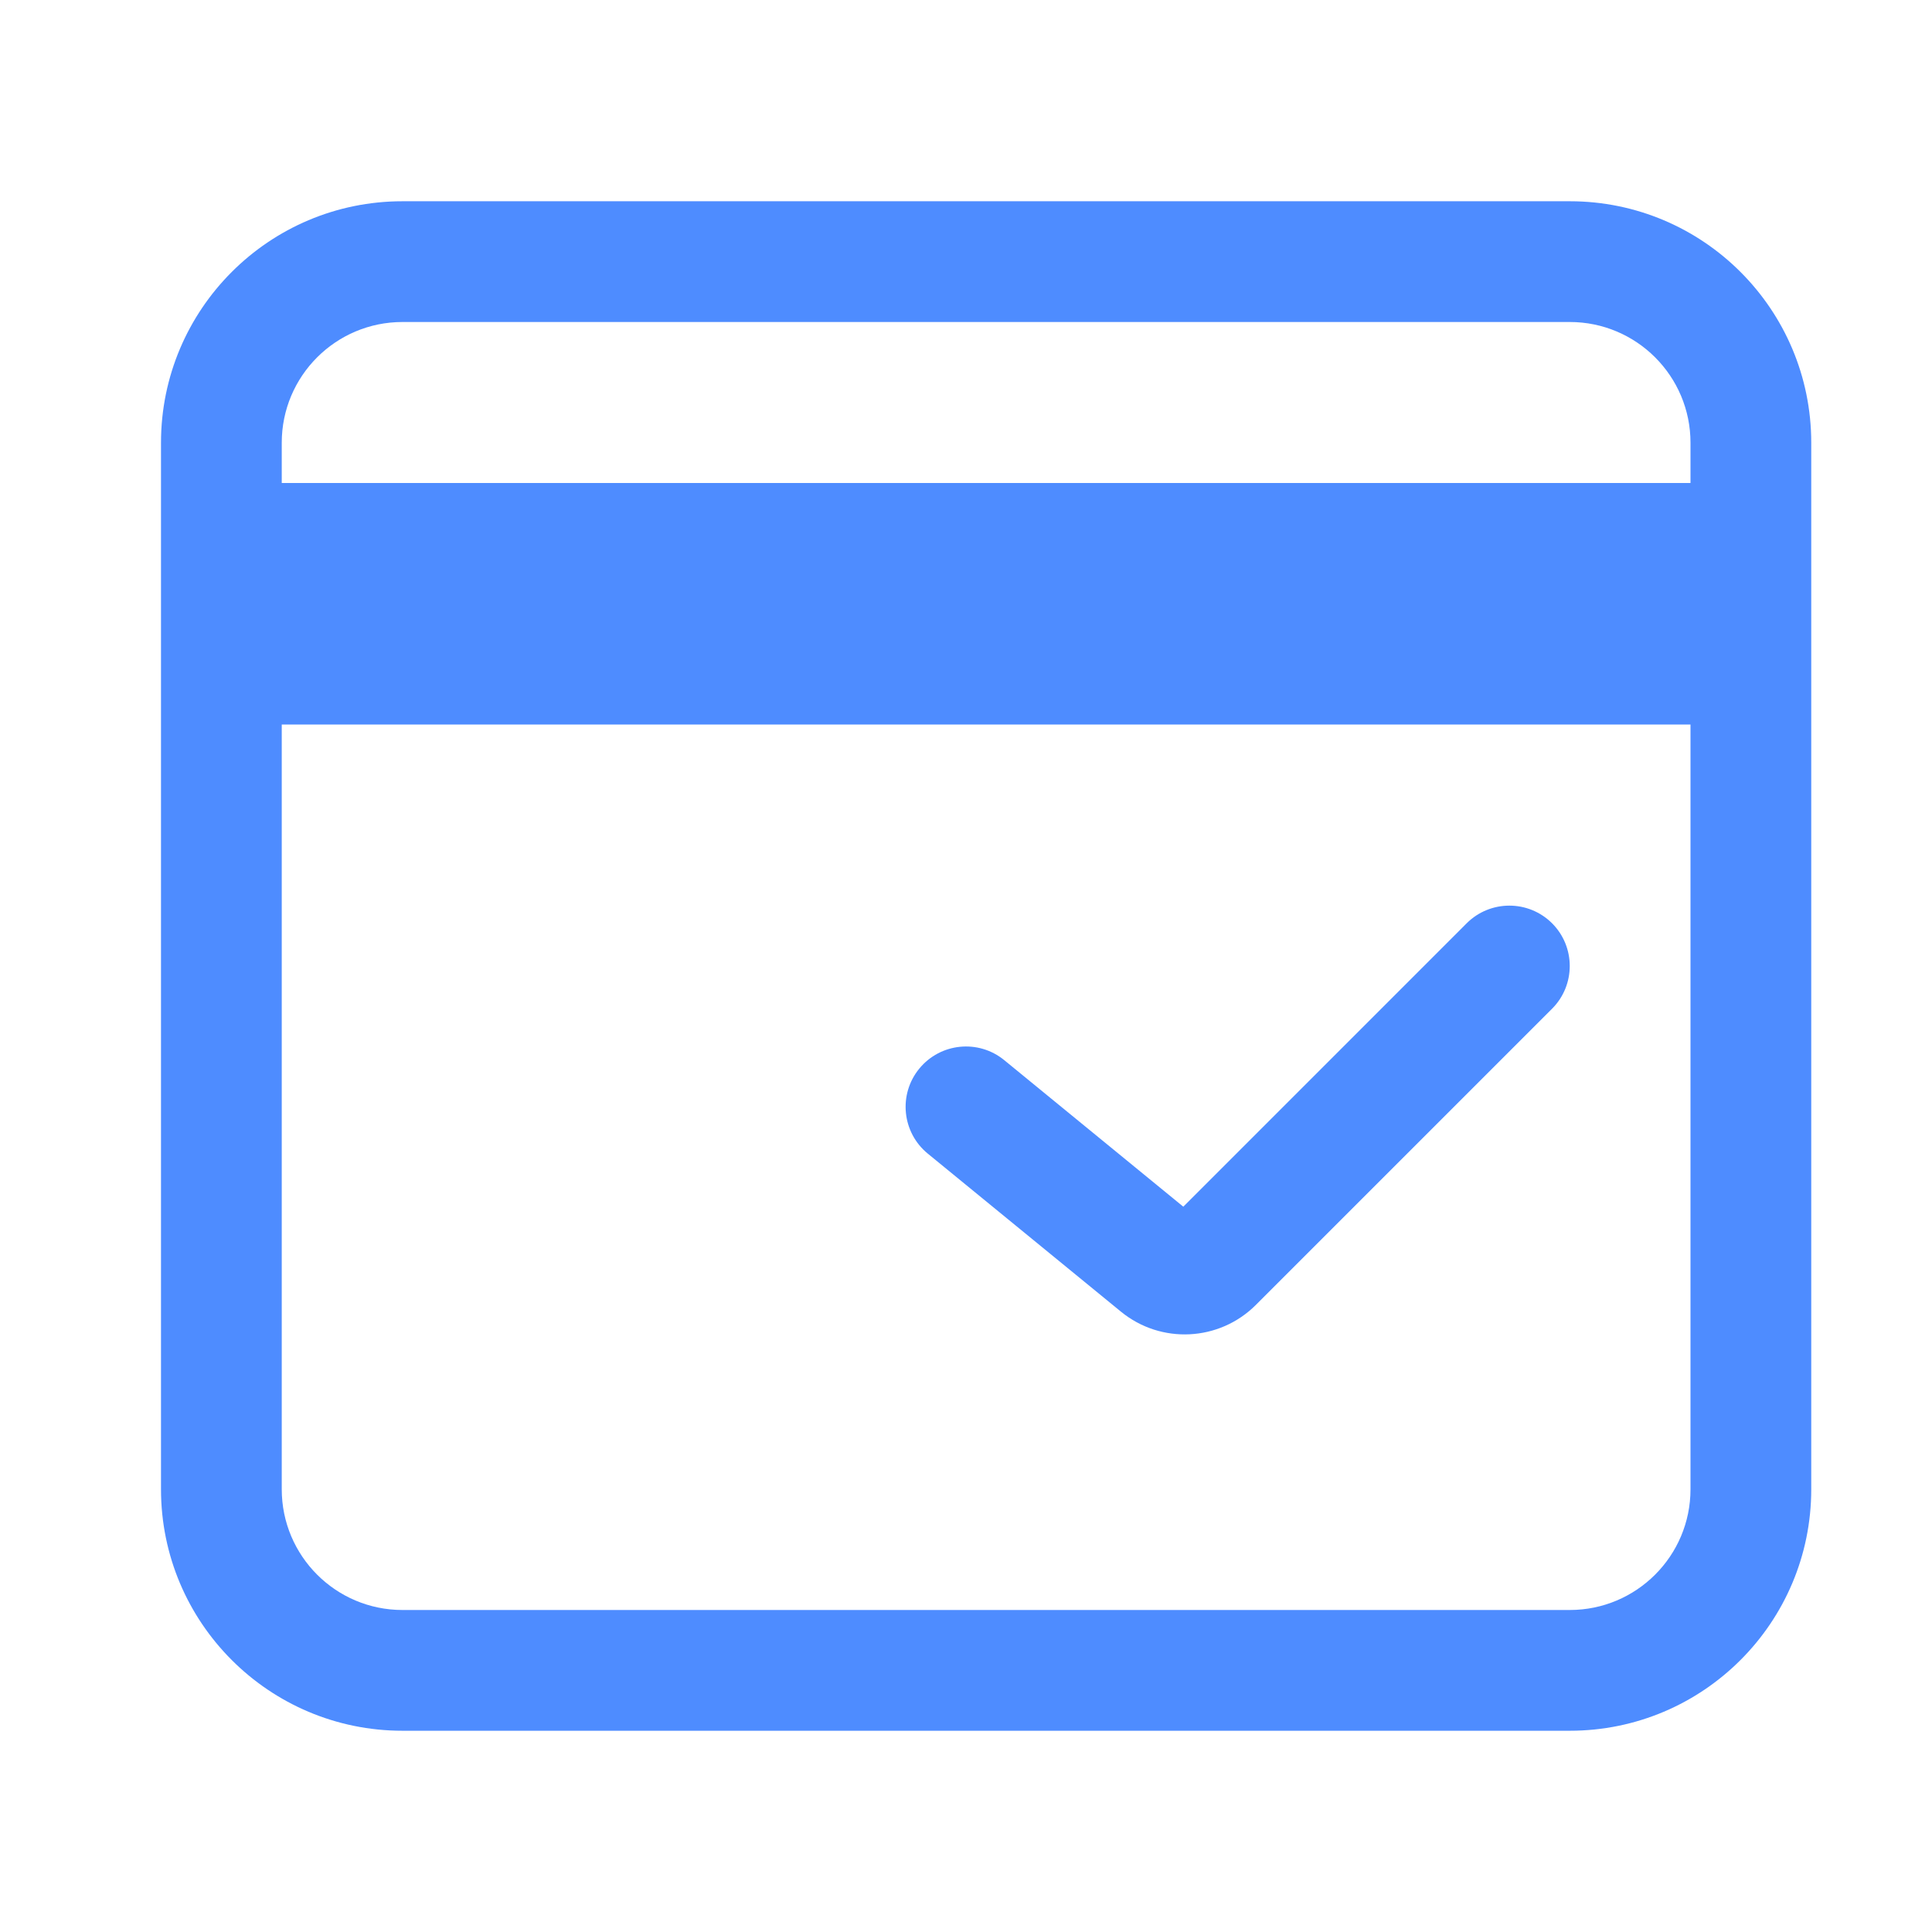
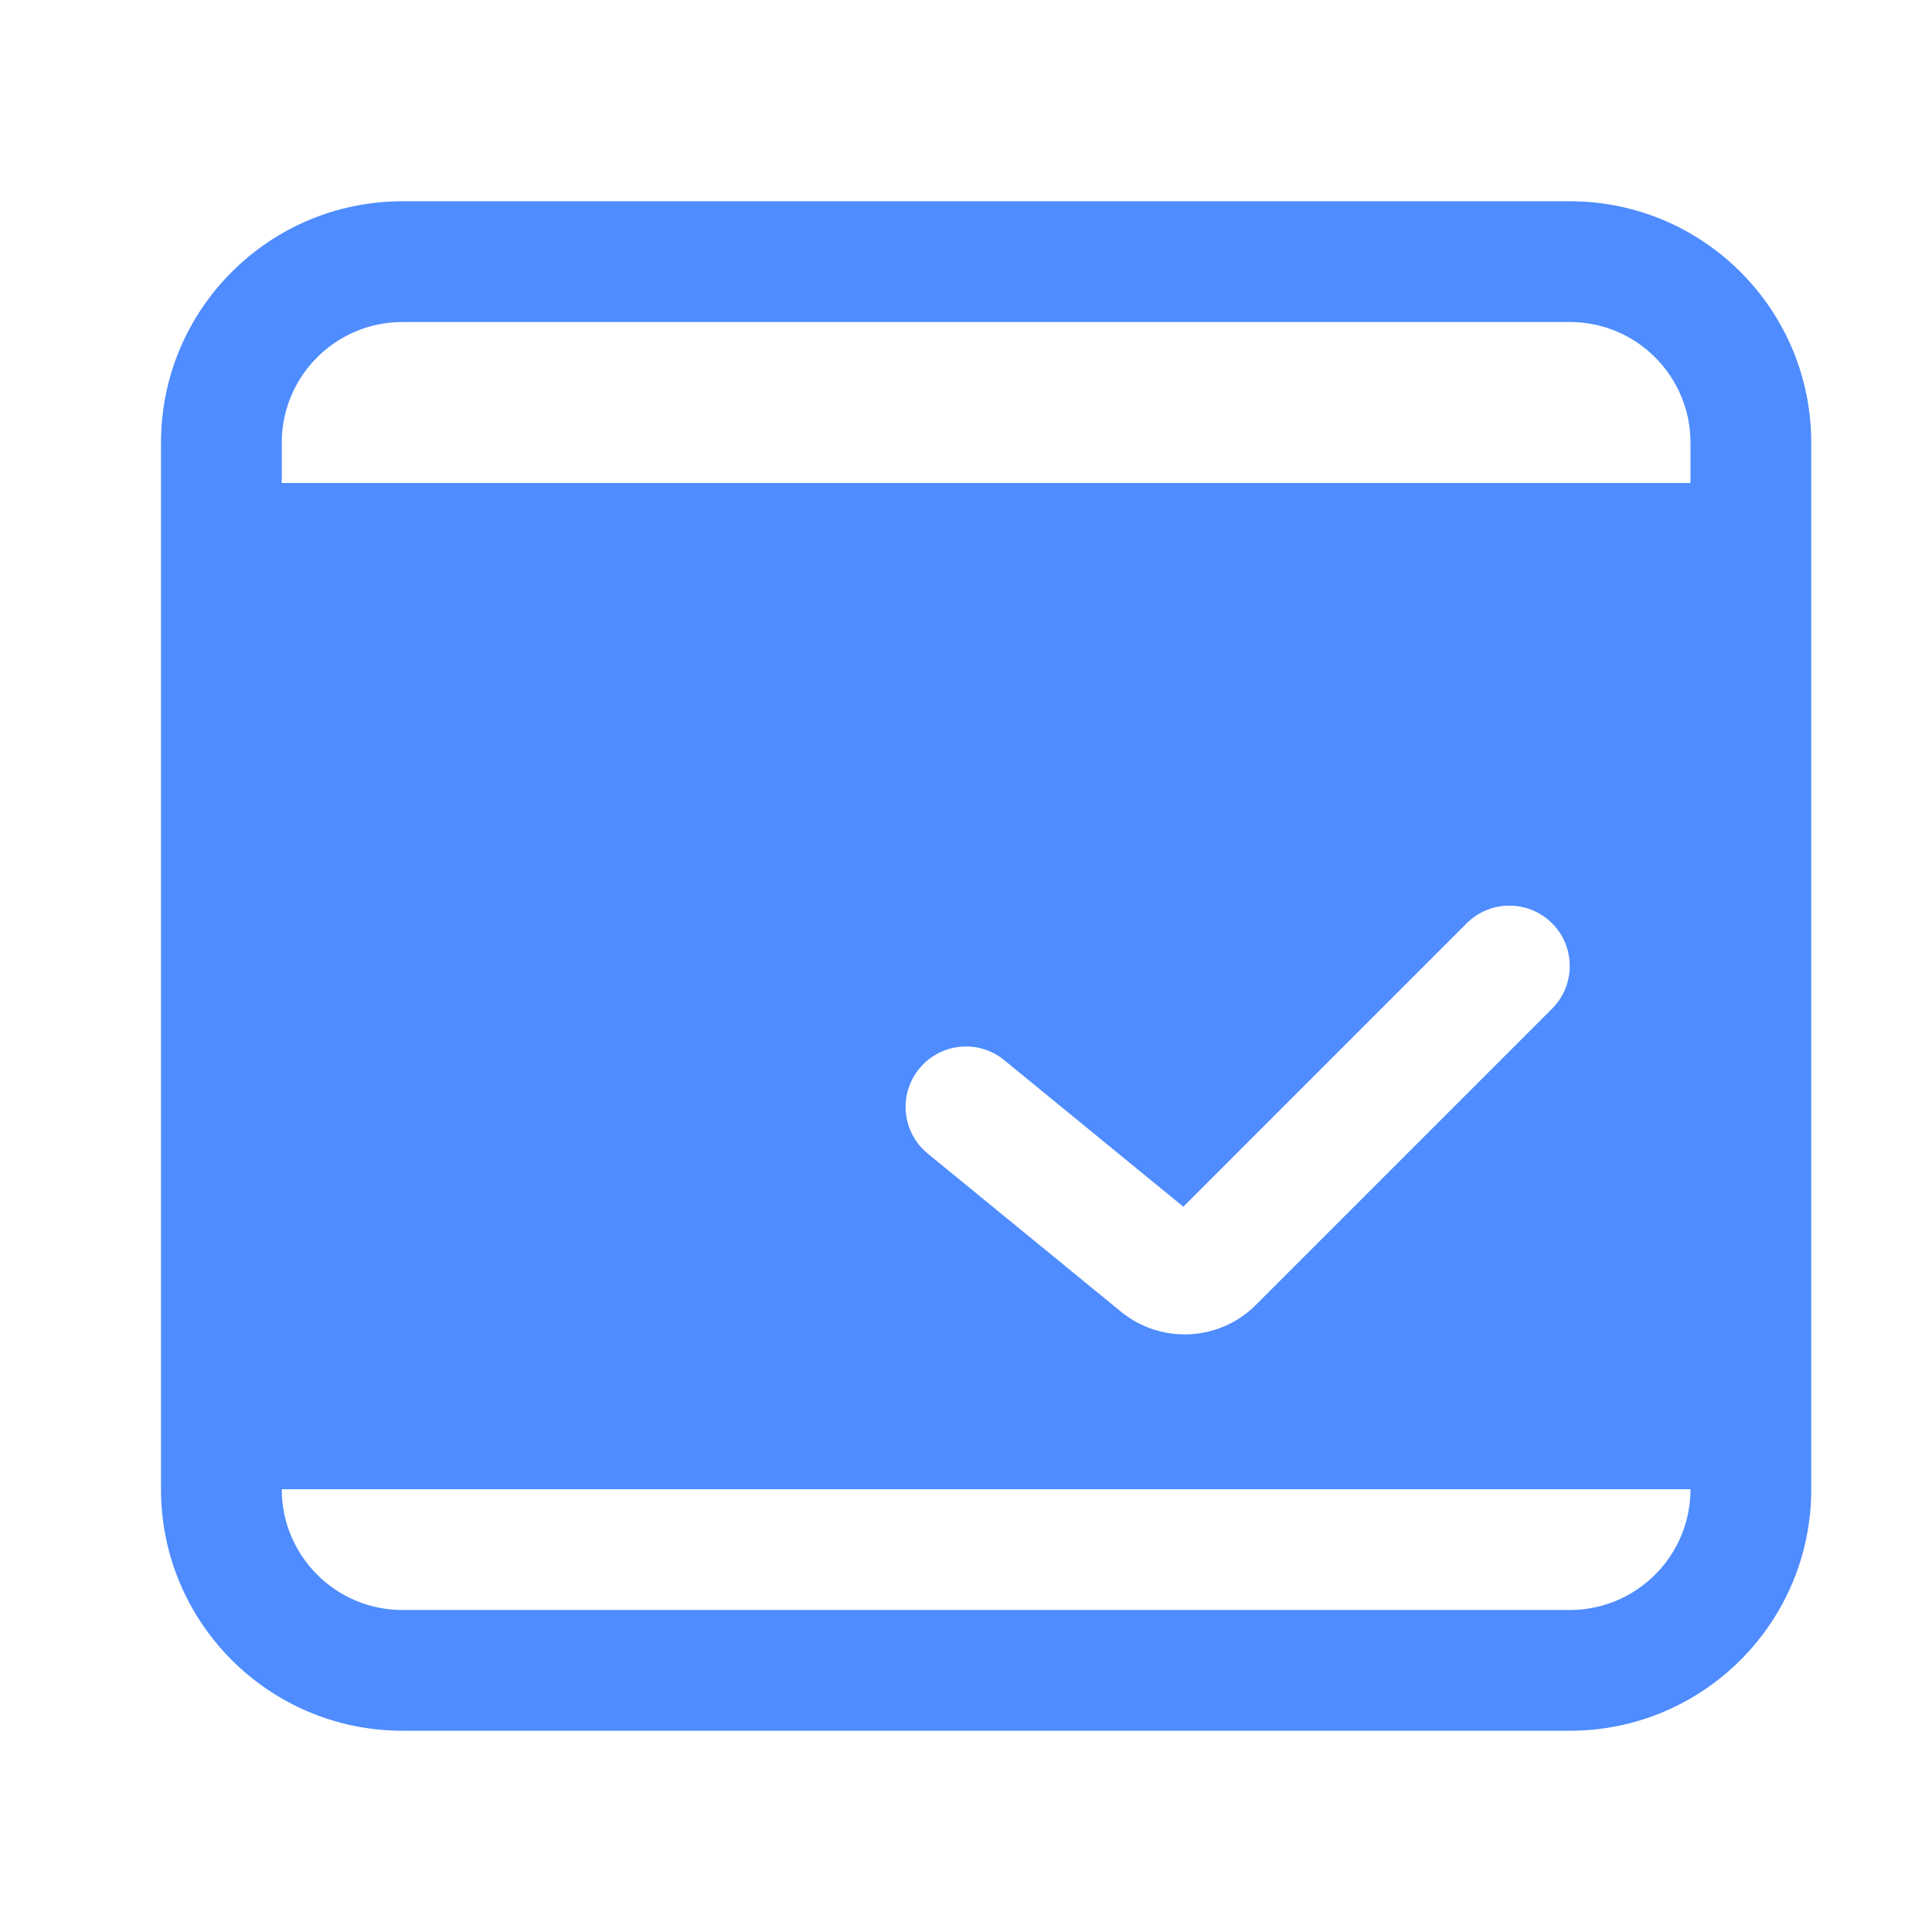
<svg xmlns="http://www.w3.org/2000/svg" width="48" height="48" viewBox="0 0 48 48" fill="none">
-   <path fill-rule="evenodd" clip-rule="evenodd" d="M39 8H10C8.343 8 7 9.343 7 11V12H42V11C42 9.343 40.657 8 39 8ZM7 37V18H42V37C42 38.657 40.657 40 39 40H10C8.343 40 7 38.657 7 37ZM10 5C6.686 5 4 7.686 4 11V37C4 40.314 6.686 43 10 43H39C42.314 43 45 40.314 45 37V11C45 7.686 42.314 5 39 5H10ZM38.561 25.061C39.146 24.475 39.146 23.525 38.561 22.939C37.975 22.354 37.025 22.354 36.439 22.939L29.399 29.98L24.95 26.339C24.309 25.814 23.364 25.909 22.839 26.55C22.314 27.191 22.409 28.136 23.05 28.661L27.85 32.588C28.844 33.401 30.292 33.329 31.201 32.421L38.561 25.061Z" fill="#4E8CFF" />
+   <path fill-rule="evenodd" clip-rule="evenodd" d="M39 8H10C8.343 8 7 9.343 7 11V12H42V11C42 9.343 40.657 8 39 8ZM7 37H42V37C42 38.657 40.657 40 39 40H10C8.343 40 7 38.657 7 37ZM10 5C6.686 5 4 7.686 4 11V37C4 40.314 6.686 43 10 43H39C42.314 43 45 40.314 45 37V11C45 7.686 42.314 5 39 5H10ZM38.561 25.061C39.146 24.475 39.146 23.525 38.561 22.939C37.975 22.354 37.025 22.354 36.439 22.939L29.399 29.98L24.95 26.339C24.309 25.814 23.364 25.909 22.839 26.55C22.314 27.191 22.409 28.136 23.05 28.661L27.85 32.588C28.844 33.401 30.292 33.329 31.201 32.421L38.561 25.061Z" fill="#4E8CFF" />
</svg>